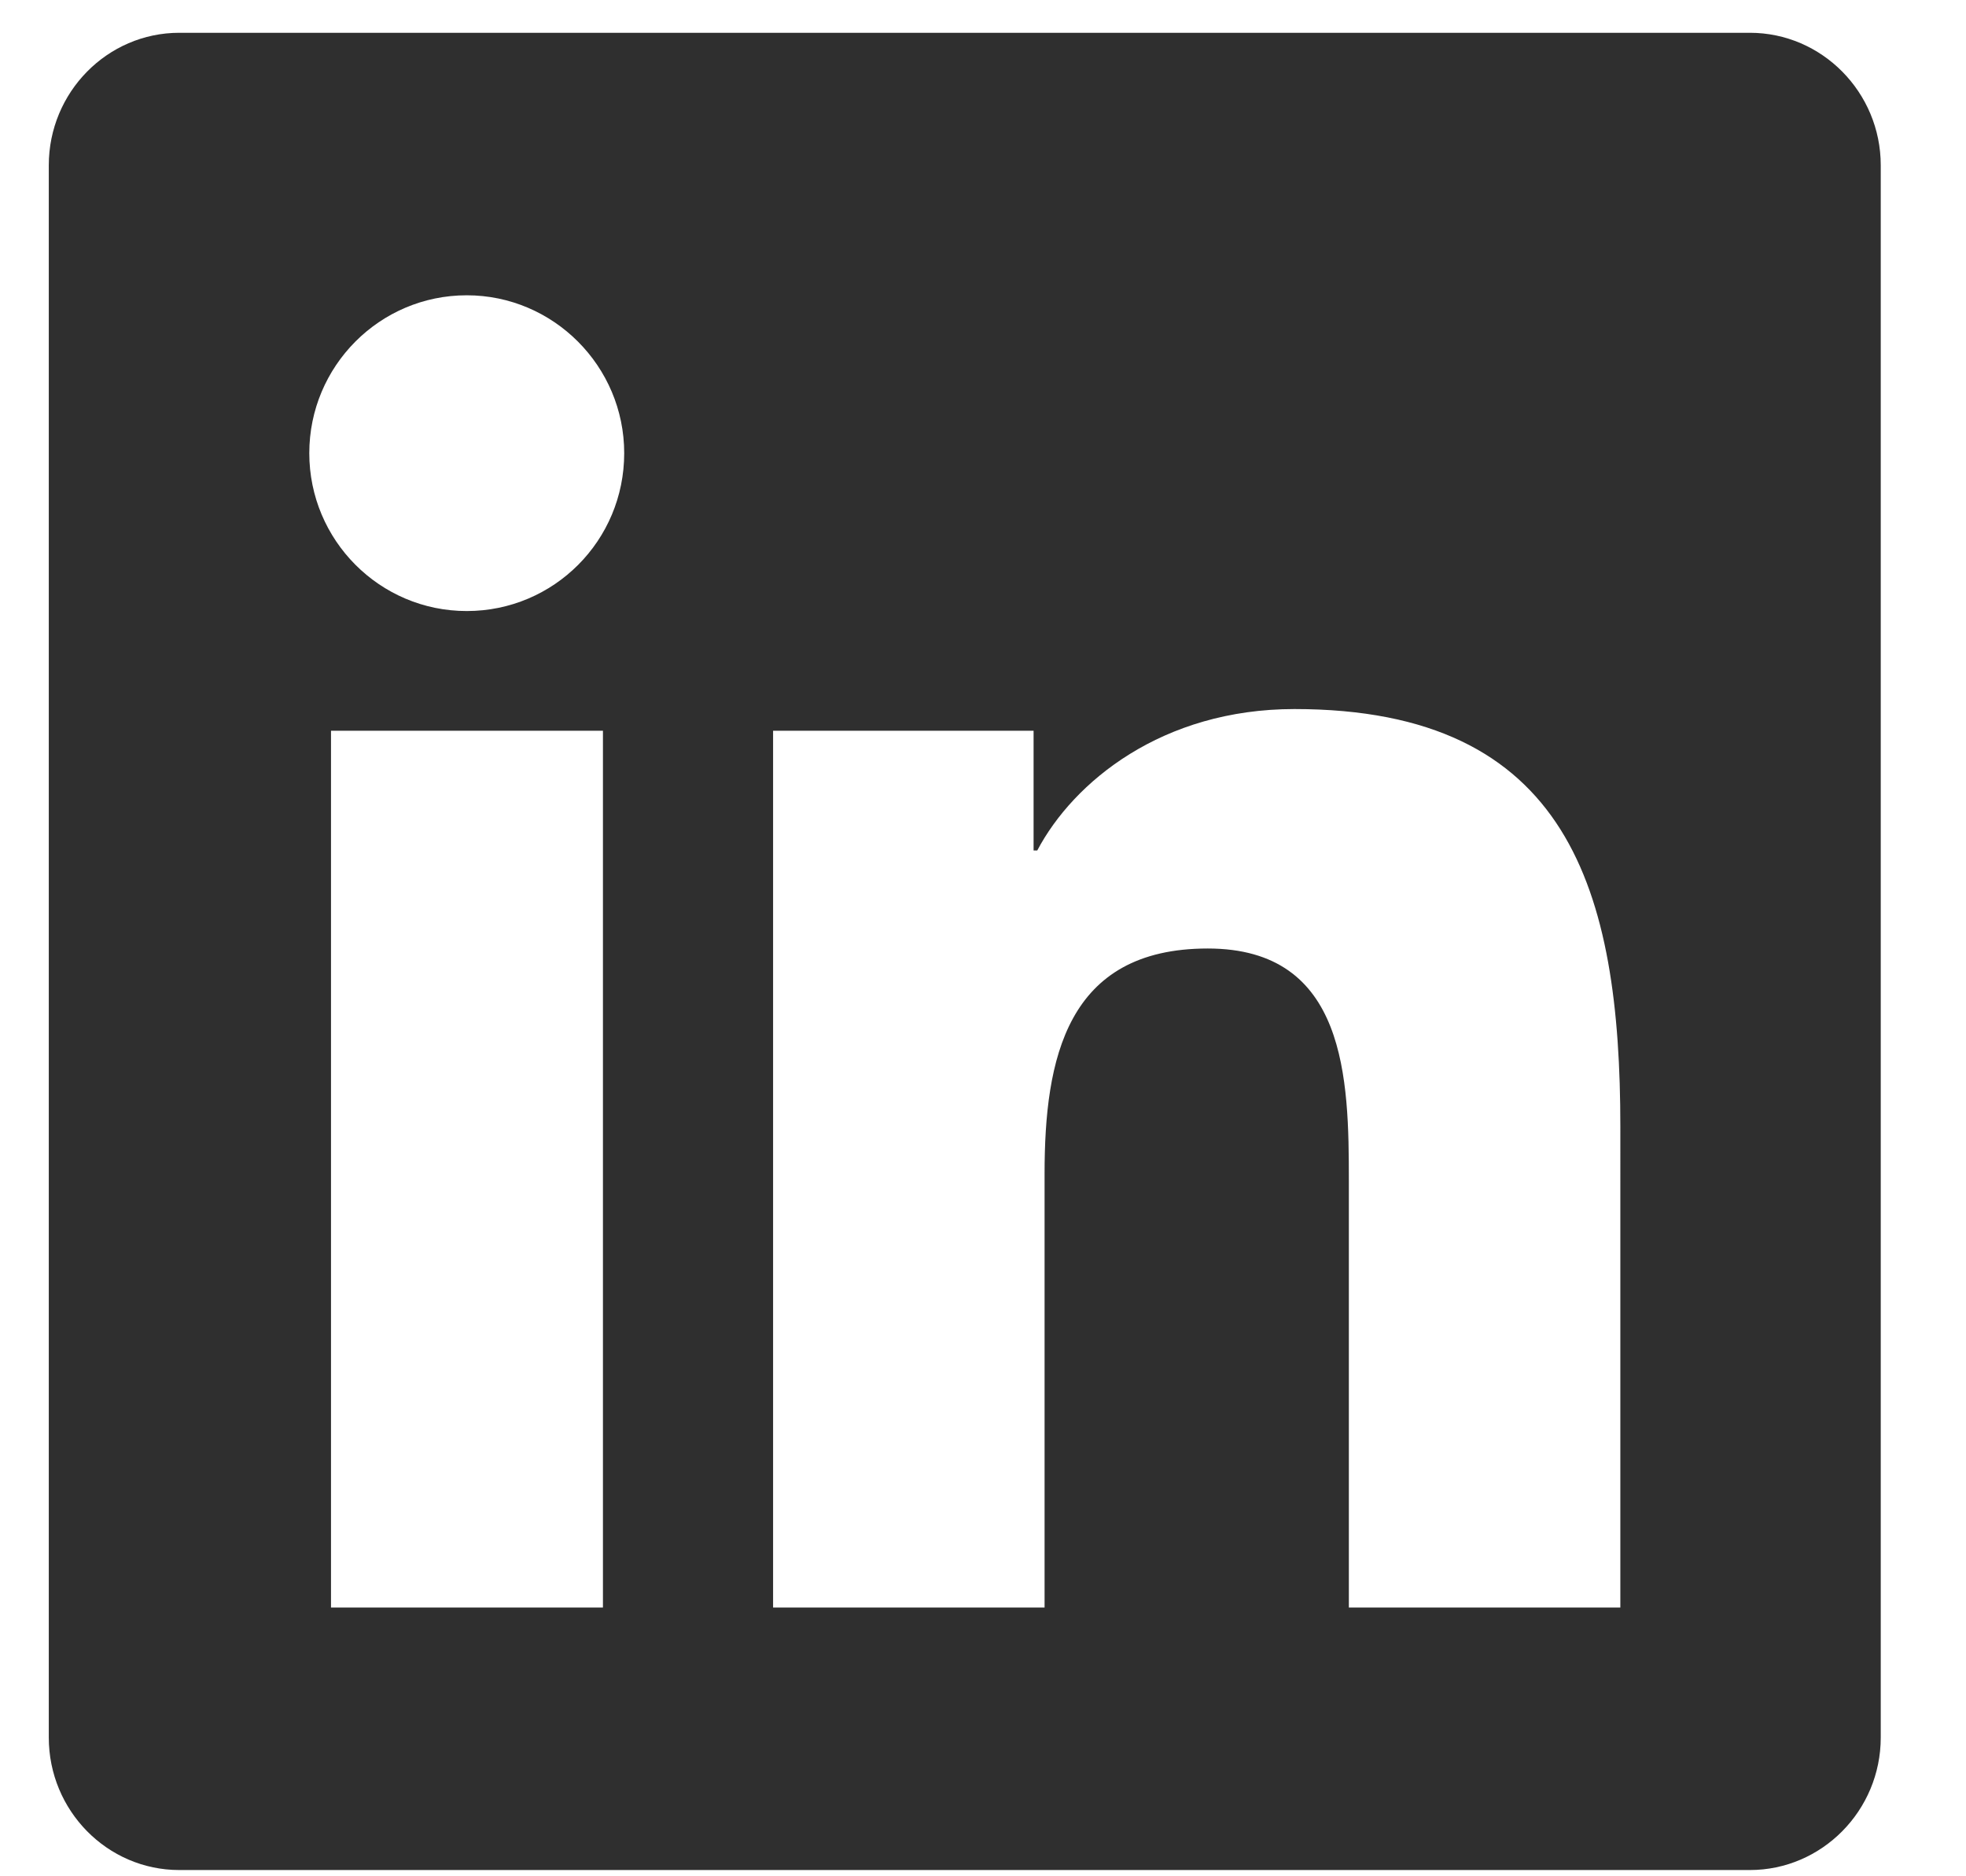
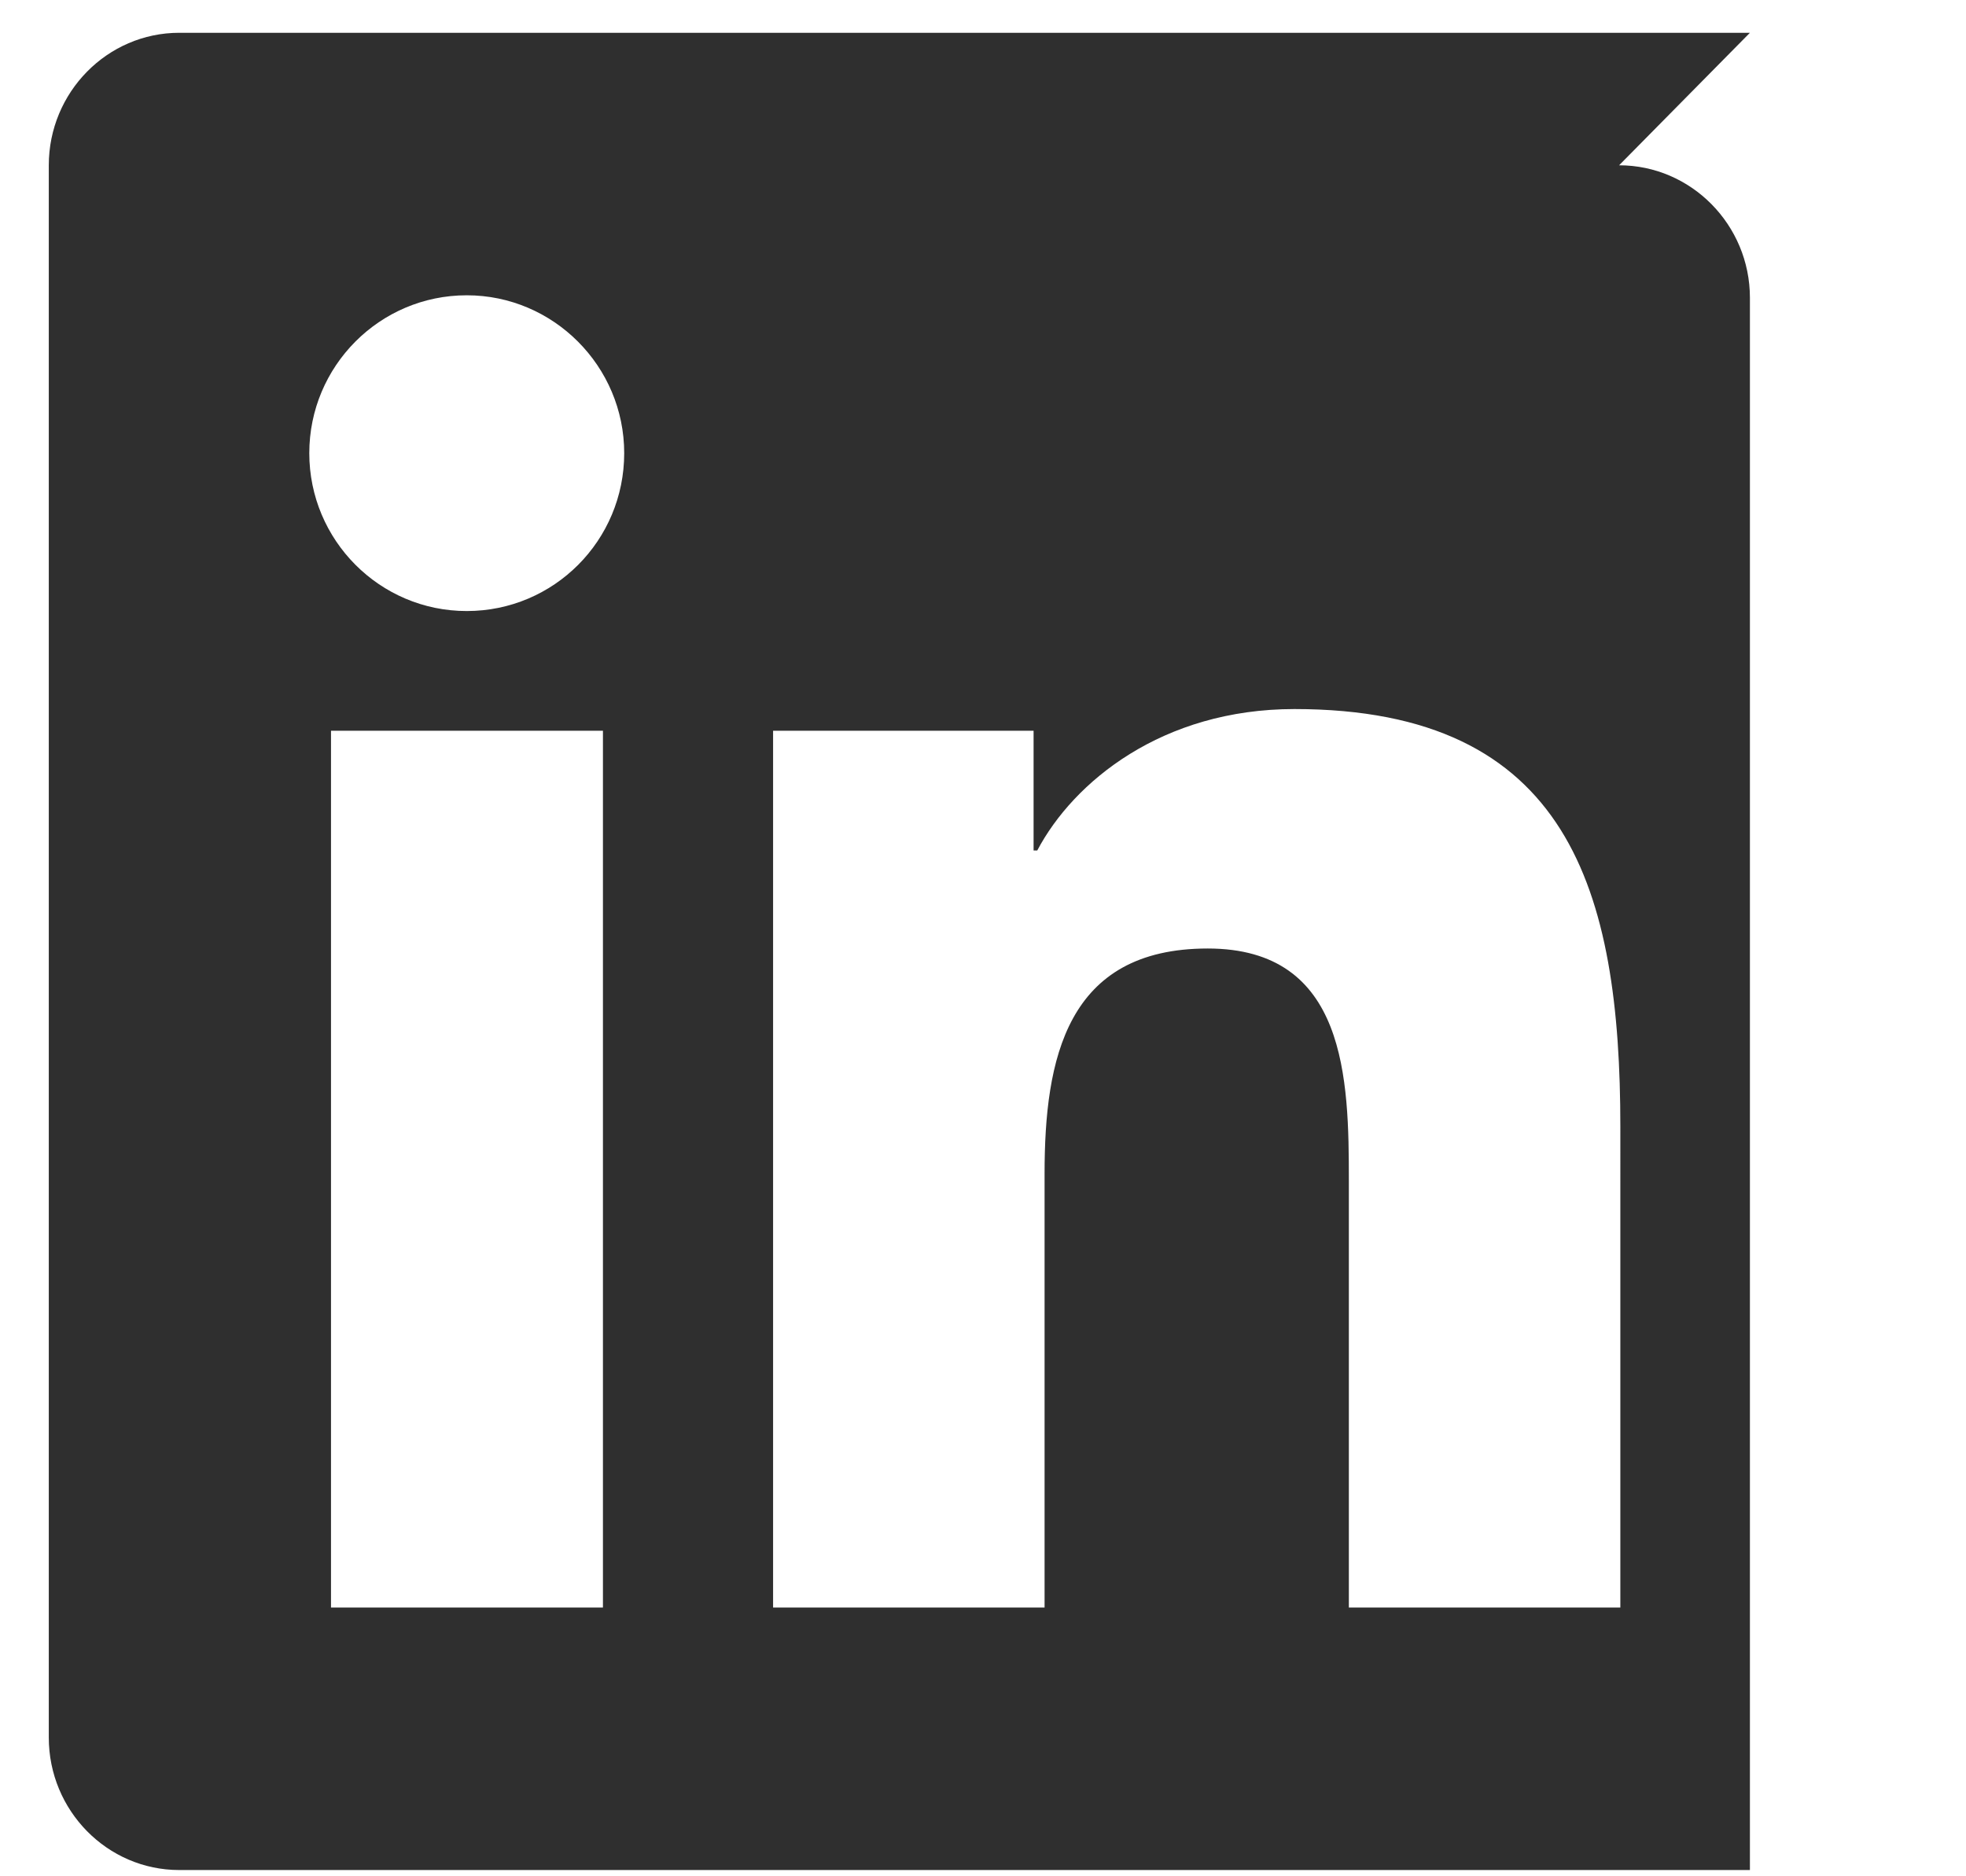
<svg xmlns="http://www.w3.org/2000/svg" fill="none" height="21" viewBox="0 0 22 21" width="22">
-   <path d="m19.582.367h-17.576c-.805 0-1.46.666-1.46 1.483v17.597c0 .817.654 1.483 1.46 1.483h17.576c.805 0 1.464-.666 1.464-1.483v-17.597c0-.817-.659-1.483-1.464-1.483zm-15.878 17.625v-9.813h3.043v9.813zm1.519-11.153c-.975 0-1.762-.794-1.762-1.767s.787-1.767 1.762-1.767c.97 0 1.762.794 1.762 1.767 0 .978-.787 1.767-1.762 1.767zm12.909 11.153h-3.038v-4.774c0-1.138-.023-2.602-1.579-2.602-1.583 0-1.826 1.239-1.826 2.52v4.856h-3.038v-9.813h2.915v1.34h.041c.407-.771 1.4-1.583 2.878-1.583 3.075 0 3.647 2.033 3.647 4.677z" fill="#2f2f2f" />
+   <path d="m19.582.367h-17.576c-.805 0-1.46.666-1.46 1.483v17.597c0 .817.654 1.483 1.46 1.483h17.576v-17.597c0-.817-.659-1.483-1.464-1.483zm-15.878 17.625v-9.813h3.043v9.813zm1.519-11.153c-.975 0-1.762-.794-1.762-1.767s.787-1.767 1.762-1.767c.97 0 1.762.794 1.762 1.767 0 .978-.787 1.767-1.762 1.767zm12.909 11.153h-3.038v-4.774c0-1.138-.023-2.602-1.579-2.602-1.583 0-1.826 1.239-1.826 2.52v4.856h-3.038v-9.813h2.915v1.34h.041c.407-.771 1.4-1.583 2.878-1.583 3.075 0 3.647 2.033 3.647 4.677z" fill="#2f2f2f" />
</svg>